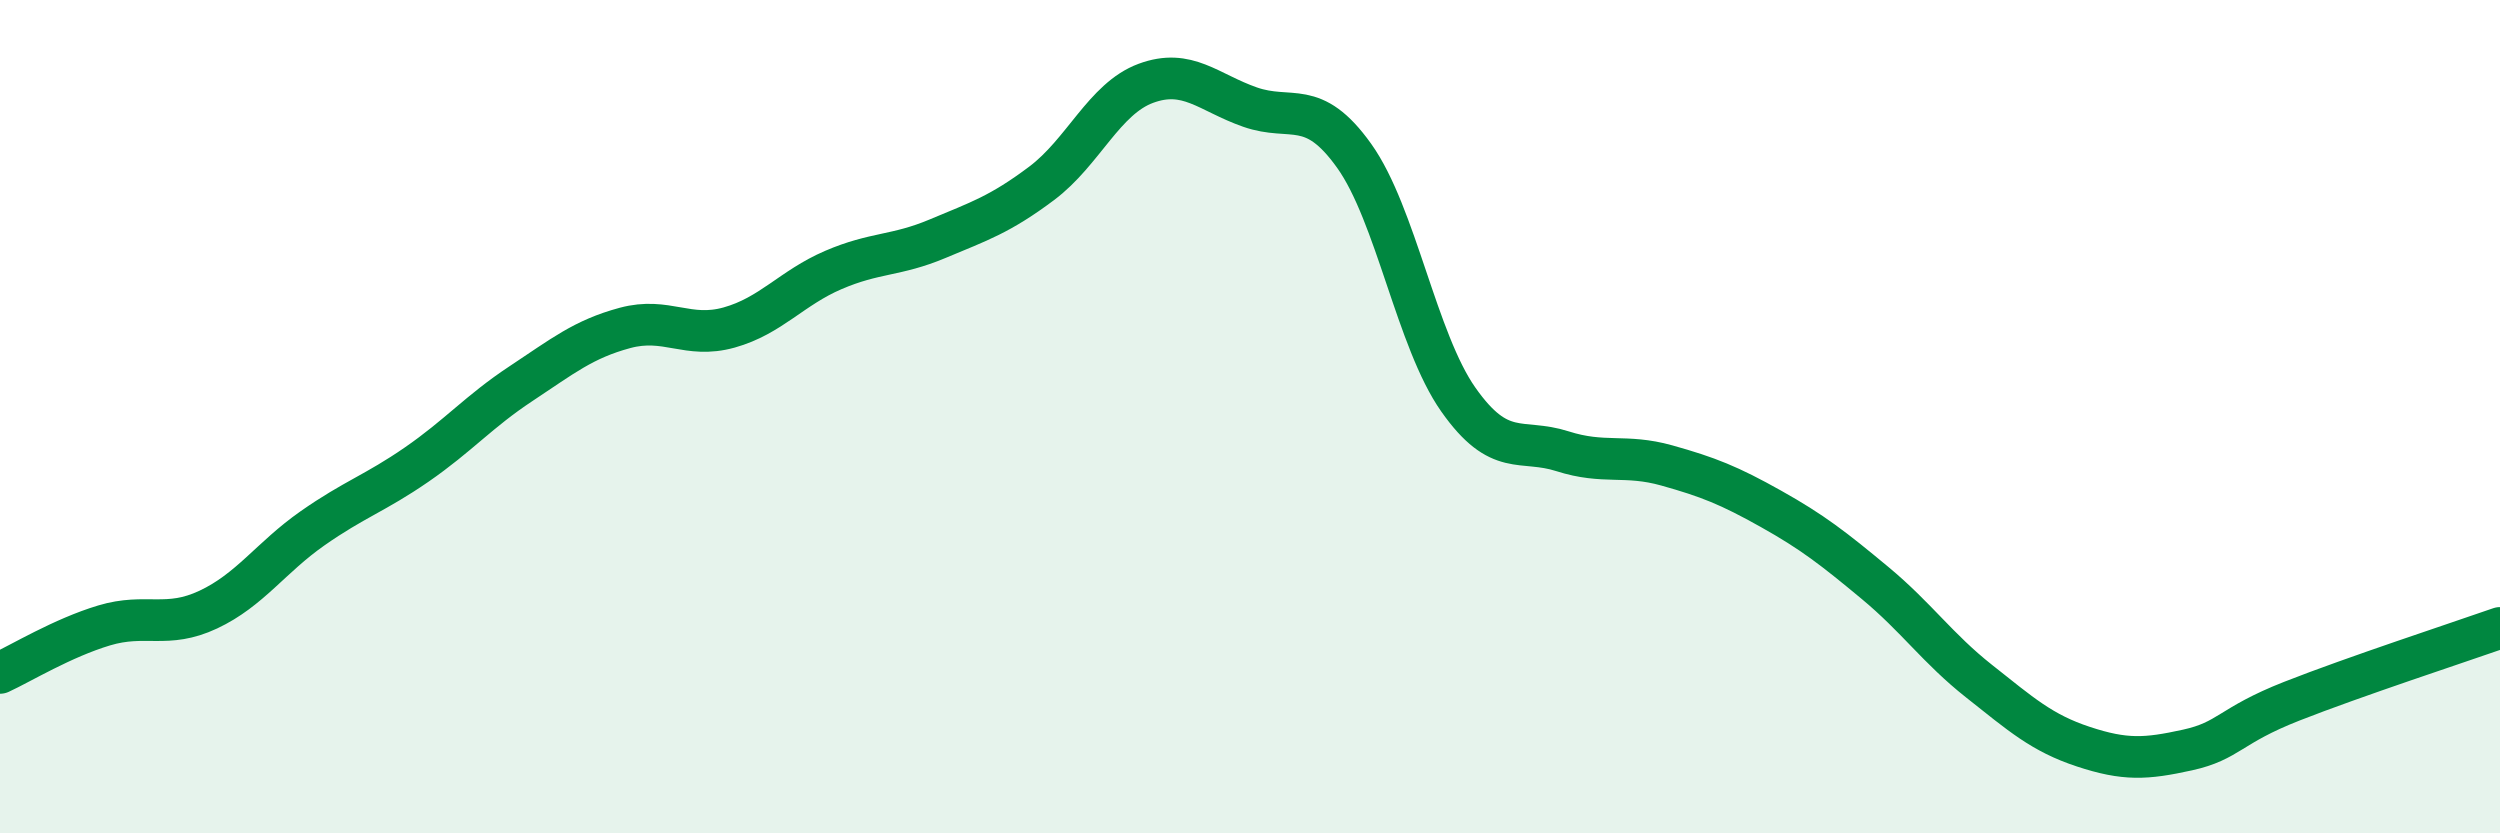
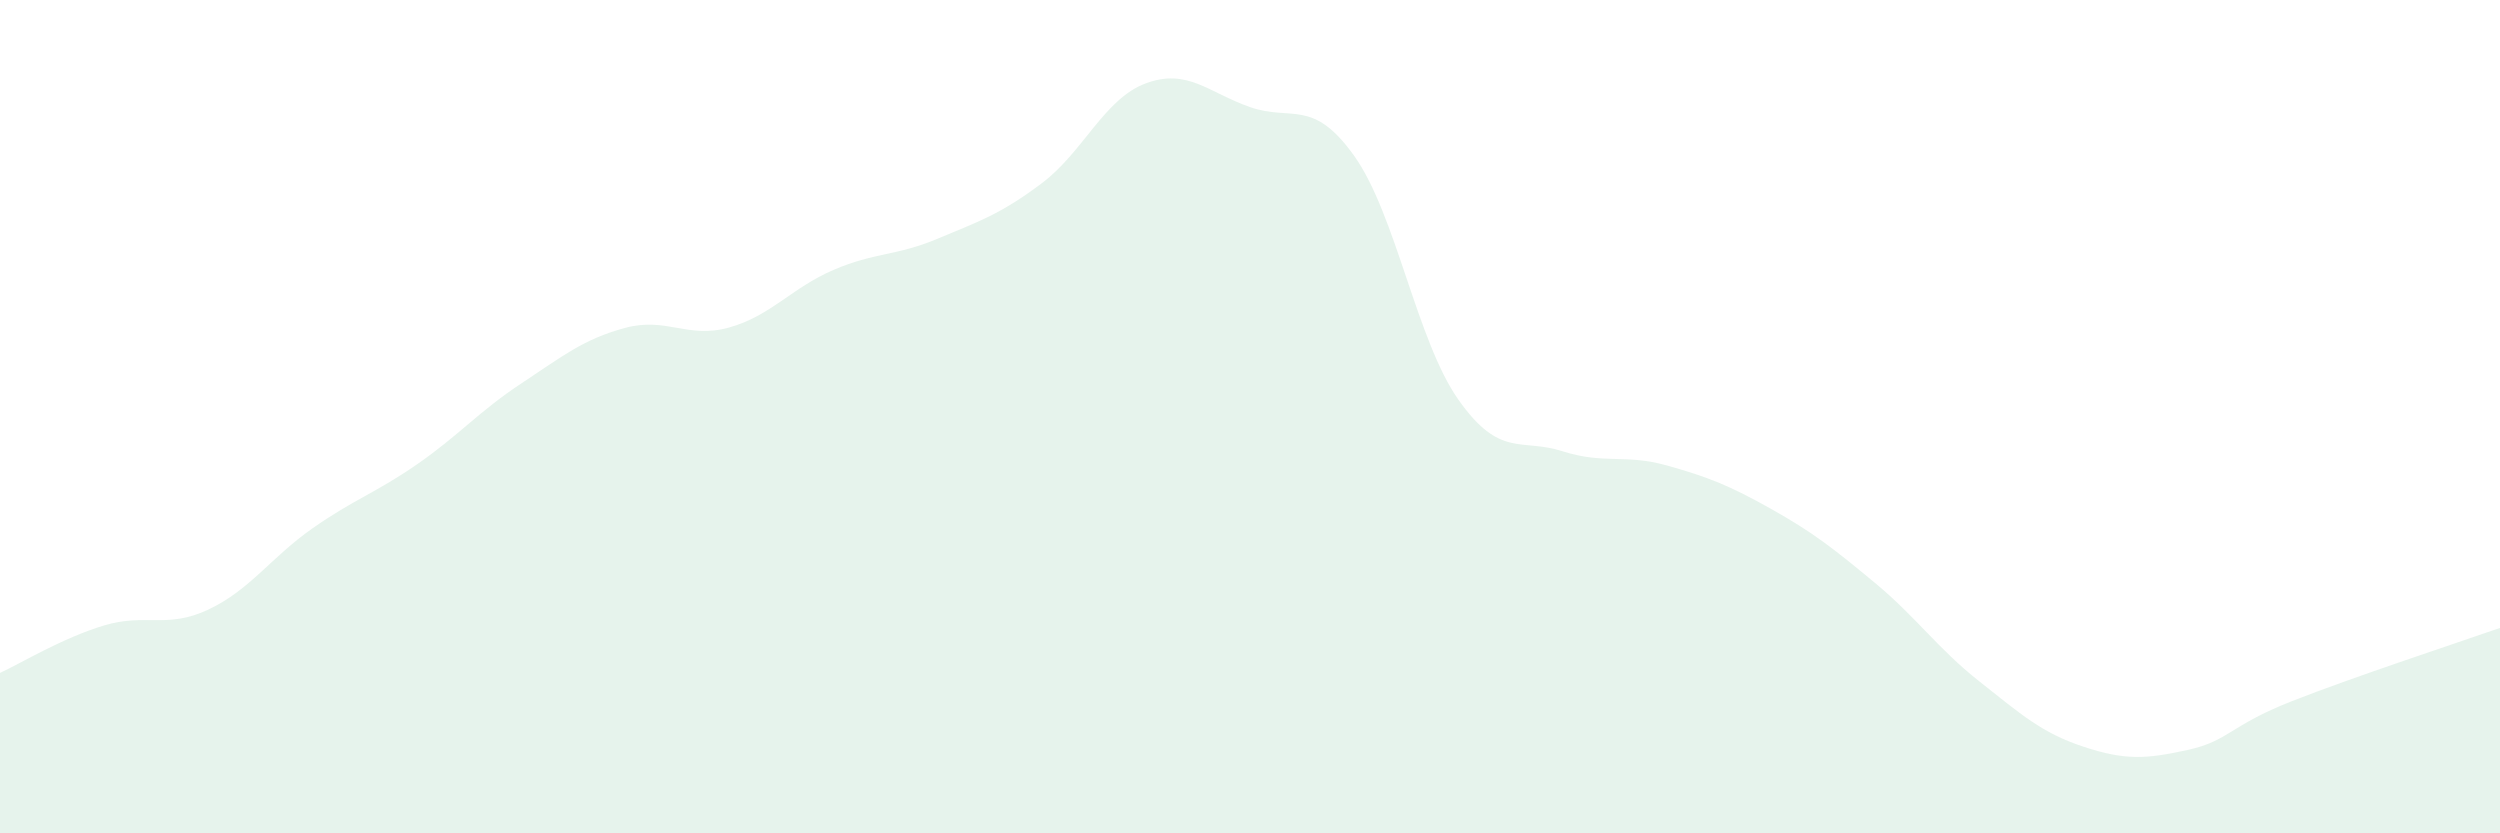
<svg xmlns="http://www.w3.org/2000/svg" width="60" height="20" viewBox="0 0 60 20">
  <path d="M 0,16.15 C 0.5,15.92 1.5,15.31 2.5,15.01 C 3.5,14.71 4,15.1 5,14.63 C 6,14.16 6.5,13.38 7.5,12.68 C 8.5,11.98 9,11.84 10,11.15 C 11,10.46 11.5,9.87 12.5,9.21 C 13.5,8.55 14,8.14 15,7.87 C 16,7.6 16.5,8.14 17.5,7.86 C 18.5,7.58 19,6.91 20,6.48 C 21,6.05 21.5,6.15 22.5,5.73 C 23.5,5.31 24,5.15 25,4.4 C 26,3.65 26.5,2.37 27.5,2 C 28.5,1.63 29,2.22 30,2.57 C 31,2.92 31.5,2.34 32.5,3.74 C 33.5,5.14 34,8.17 35,9.59 C 36,11.01 36.5,10.51 37.5,10.83 C 38.5,11.15 39,10.89 40,11.17 C 41,11.45 41.5,11.65 42.5,12.21 C 43.5,12.77 44,13.16 45,13.99 C 46,14.82 46.5,15.56 47.5,16.35 C 48.5,17.14 49,17.59 50,17.92 C 51,18.25 51.5,18.22 52.5,18 C 53.5,17.78 53.5,17.42 55,16.83 C 56.5,16.24 59,15.42 60,15.07L60 20L0 20Z" fill="#008740" opacity="0.1" stroke-linecap="round" stroke-linejoin="round" />
-   <path d="M 0,16.15 C 0.5,15.92 1.5,15.31 2.5,15.01 C 3.5,14.71 4,15.1 5,14.63 C 6,14.16 6.5,13.38 7.5,12.68 C 8.5,11.98 9,11.84 10,11.15 C 11,10.46 11.5,9.87 12.5,9.21 C 13.5,8.55 14,8.14 15,7.87 C 16,7.6 16.5,8.14 17.5,7.86 C 18.5,7.58 19,6.91 20,6.48 C 21,6.05 21.5,6.15 22.5,5.73 C 23.5,5.31 24,5.15 25,4.4 C 26,3.65 26.5,2.37 27.5,2 C 28.5,1.63 29,2.22 30,2.57 C 31,2.92 31.5,2.34 32.5,3.74 C 33.5,5.14 34,8.17 35,9.59 C 36,11.01 36.5,10.51 37.5,10.83 C 38.5,11.15 39,10.89 40,11.17 C 41,11.45 41.5,11.65 42.5,12.21 C 43.5,12.77 44,13.16 45,13.99 C 46,14.82 46.5,15.56 47.5,16.35 C 48.5,17.14 49,17.59 50,17.92 C 51,18.25 51.5,18.22 52.5,18 C 53.5,17.78 53.5,17.42 55,16.83 C 56.5,16.24 59,15.42 60,15.07" stroke="#008740" stroke-width="1" fill="none" stroke-linecap="round" stroke-linejoin="round" />
</svg>